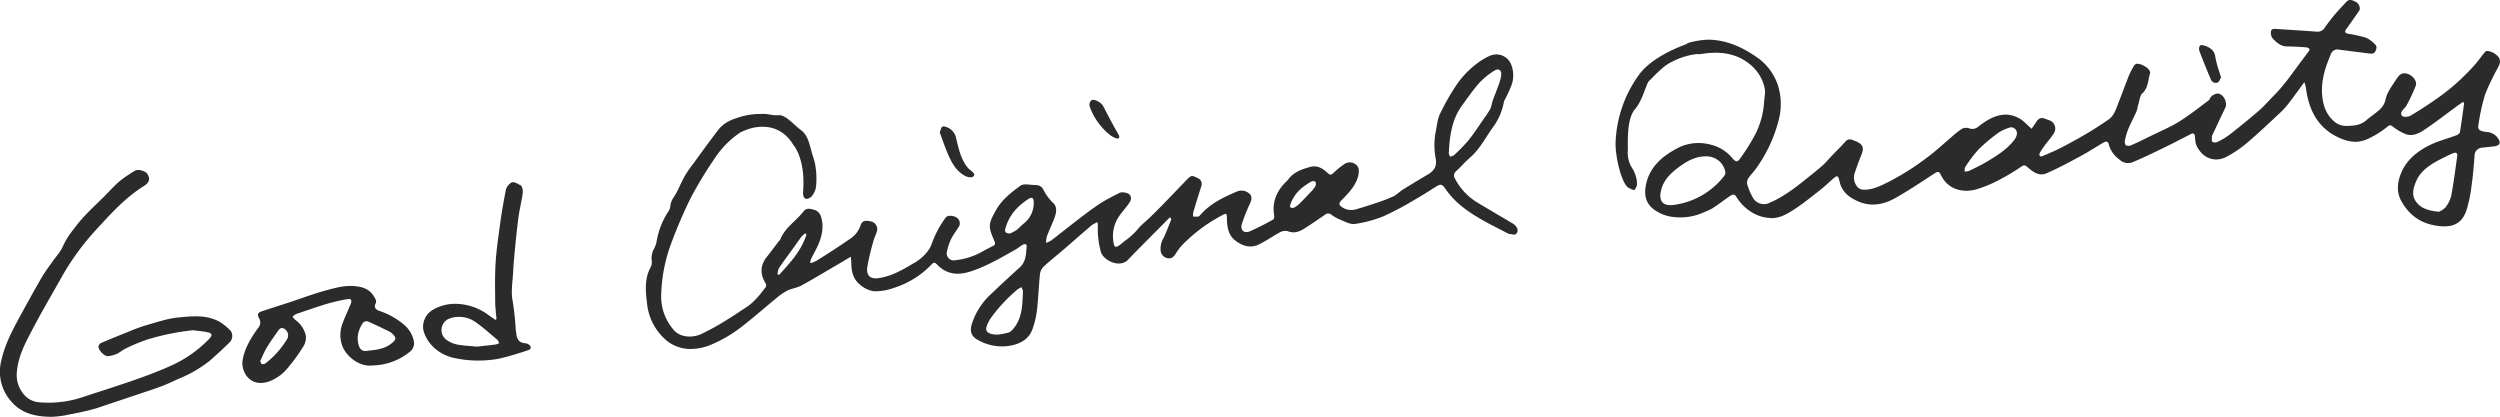
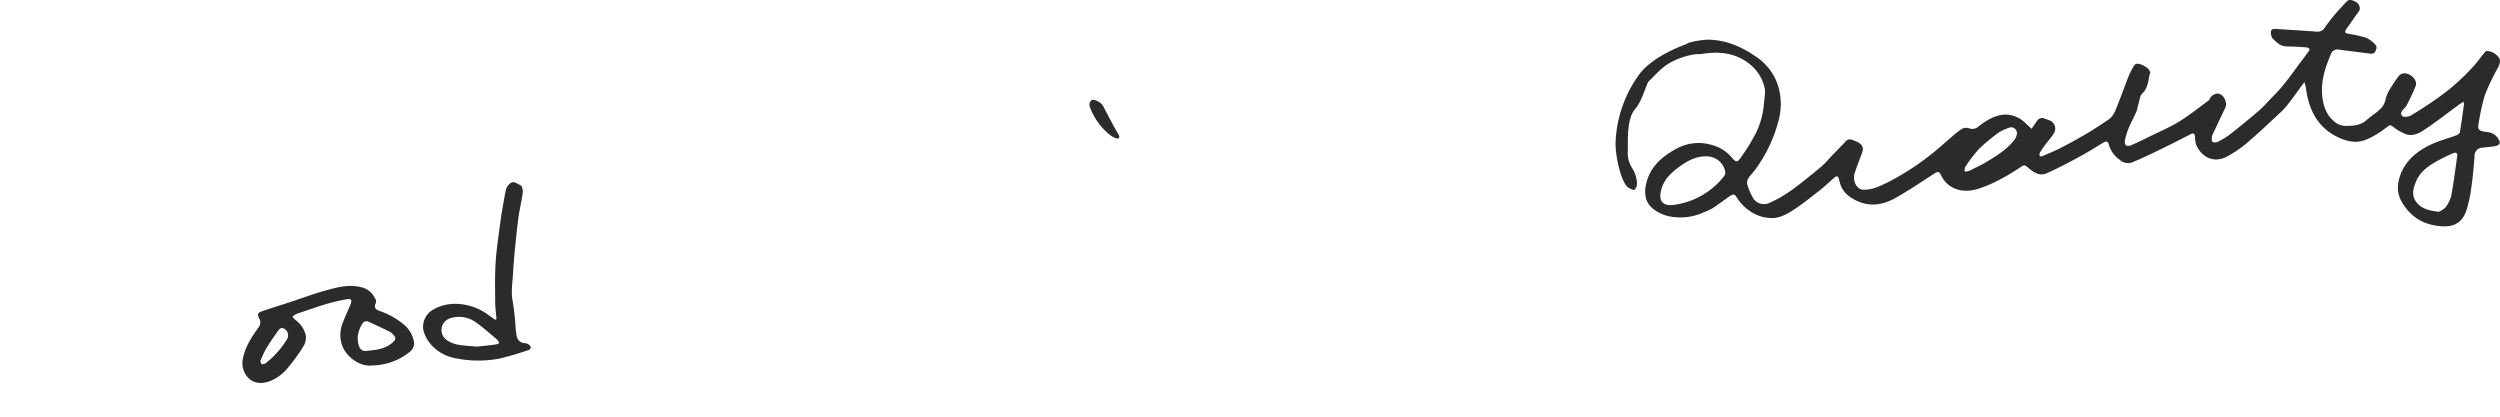
<svg xmlns="http://www.w3.org/2000/svg" viewBox="0 0 835.82 139.35">
  <defs>
    <style>.cls-1{fill:#2b2b2b;}</style>
  </defs>
  <title>about_us</title>
  <g id="レイヤー_2" data-name="レイヤー 2">
    <g id="text">
-       <path class="cls-1" d="M73.42,107.59c-4.32-2.42-9.11-1.89-13.7-1.47-3.71.34-7.34,1.65-11,2.66A58.15,58.15,0,0,0,43,110.89c-3,1.2-6.06,2.43-9.06,3.71a1.8,1.8,0,0,0-1,1.1c-.24,1.25,2,3.54,3.22,3.37a9.9,9.9,0,0,0,2.85-.74c1.08-.49,2-1.35,3.06-1.84a60,60,0,0,1,6.95-2.9,79.32,79.32,0,0,1,15.52-3.18c1.24.17,3.13.3,5,.71,1.39.31,1.48.91.56,2-.23.27-.49.52-.75.77a41,41,0,0,1-12,8.29c-4.74,2.16-9.62,3.92-14.53,5.6s-10,3.27-14.95,4.91a35.9,35.9,0,0,1-15,1.78,7.41,7.41,0,0,1-4-1.68,10,10,0,0,1-3.22-8.51c.37-4.55,2.3-8.61,4.36-12.54C13.27,105.4,16.89,99.23,20.41,93a84.17,84.17,0,0,1,11.18-15.6c5.05-5.47,10-11.13,16.4-15.13C50.09,61,50.3,59.61,49.15,58c-.64-.87-3-1.54-4-.93a40.41,40.41,0,0,0-5.2,3.55c-1.84,1.56-3.44,3.4-5.15,5.1-2.17,2.14-4.39,4.22-6.49,6.43a50.4,50.4,0,0,0-3.59,4.36A26.32,26.32,0,0,0,21,82.38c-.76,1.84-2.27,3.37-3.44,5.05s-2.44,3.33-3.48,5.1C12,96.09,10,99.71,8,103.35c-3,5.56-6.23,11-7.59,17.31a14.92,14.92,0,0,0,3.41,13.63c3.54,4.12,8.46,5.05,13.57,5.06a34.19,34.19,0,0,0,6.09-.84c2.41-.45,4.81-.95,7.17-1.57,1.9-.49,3.75-1.17,5.61-1.8l11.09-3.71c2.24-.76,4.5-1.46,6.71-2.31,2-.76,3.86-1.67,5.79-2.53a41.84,41.84,0,0,0,10.3-6c2.27-2,4.46-4,6.6-6.12a3,3,0,0,0,.31-3.94A18,18,0,0,0,73.42,107.59Z" />
      <path class="cls-1" d="M126.68,103.89c-1.12-.39-1.65-1.27-1.2-2.17.59-1.16.08-1.66-.46-2.6-1.5-2.57-3.92-3.23-6.48-3.46-3.53-.33-6.94.71-10.3,1.64-3.62,1-7.15,2.35-10.73,3.53-3.27,1.08-6.56,2.09-9.82,3.2-1.53.51-1.77,1-1.06,2.4a2.69,2.69,0,0,1-.33,3.21c-2.3,3.22-4.42,6.56-5.15,10.55a6.84,6.84,0,0,0,0,2.51c.74,3.76,4,6.51,8.79,4.83a14.3,14.3,0,0,0,6-4.21,58.89,58.89,0,0,0,5.53-7.59,5.49,5.49,0,0,0,.75-3.69,8.87,8.87,0,0,0-3.52-5.11,7.2,7.2,0,0,1-.93-1.05A6,6,0,0,1,99,105c3.51-1.2,7-2.43,10.57-3.5a61,61,0,0,1,6.43-1.46c1.37-.25,1.76.26,1.25,1.55-.84,2.12-1.83,4.17-2.63,6.29a10.66,10.66,0,0,0-.34,7.3c1.18,3.85,5.89,7.61,10.31,7a20.3,20.3,0,0,0,12.21-4.4,3.66,3.66,0,0,0,1.62-3.37,9.7,9.7,0,0,0-3-5.55A24.91,24.91,0,0,0,126.68,103.89ZM96.09,113.2a29.85,29.85,0,0,1-7.34,8.29,1.87,1.87,0,0,1-1.23.24c-.15,0-.27-.48-.53-1,.68-1.42,1.28-3,2.12-4.37,1.09-1.85,2.35-3.61,3.58-5.37.59-.85,1.19-1.83,2.48-1A2.57,2.57,0,0,1,96.09,113.2ZM130.65,115c-2.45,1.84-5.34,2-8.15,2.32-1.89.24-2.86-1.2-2.92-4.59a10,10,0,0,1,1.77-4.81,1.68,1.68,0,0,1,1.54-.49c2.51,1.08,5,2.3,7.41,3.48a3,3,0,0,1,.66.47C132.7,112.94,132.54,113.56,130.65,115Z" />
      <path class="cls-1" d="M176.85,115.24a2.7,2.7,0,0,0-1.24-.49c-2.08-.11-2.83-1.4-3-3.24,0-.4-.14-.8-.18-1.2a93.27,93.27,0,0,0-1-9.49c-.67-3.28-.06-6.43.11-9.63.18-3.55.54-7.08.89-10.61.29-2.85.59-5.71,1-8.54.38-2.53,1-5,1.34-7.57.11-.84-.22-2.34-.74-2.54-1.07-.41-2.28-1.68-3.55-.55a4.21,4.21,0,0,0-1.37,2.13c-.77,4-1.48,8-2,12s-1.18,8.26-1.42,12.42c-.26,4.33-.17,8.7-.13,13,0,1.91.28,3.83.43,5.74l-.37.27c-.86-.61-1.75-1.19-2.59-1.82a18.77,18.77,0,0,0-10.84-3.54,14.73,14.73,0,0,0-7.17,1.82,6.61,6.61,0,0,0-3.46,7.07c1.41,5.17,6.05,8.44,10.62,9.28a37.74,37.74,0,0,0,14.86.12,101.21,101.21,0,0,0,9.73-2.87C177.62,116.74,177.64,115.76,176.85,115.24Zm-11.17-.06c-2.13.27-4.26.49-6.28.71-2.29-.23-4.44-.32-6.55-.7a9.84,9.84,0,0,1-3.32-1.38,4.1,4.1,0,0,1,.95-7.39,9.54,9.54,0,0,1,8.81,1.49c2.44,1.72,4.66,3.76,7,5.7a3.76,3.76,0,0,1,.61,1.12A5.42,5.42,0,0,1,165.68,115.18Z" />
-       <path class="cls-1" d="M491.49,52.67c3.19-2.75,5.07-6.48,7.43-9.83a20.32,20.32,0,0,0,3.88-8.78,1.84,1.84,0,0,1,.25-.62,43.36,43.36,0,0,0,2.25-4.85,9.68,9.68,0,0,0-.17-7.23,5.32,5.32,0,0,0-6.81-2.8,21.28,21.28,0,0,0-5.19,3.19A29.71,29.71,0,0,0,487,28.32a76.16,76.16,0,0,0-5.58,9.78c-.85,1.77-1,3.89-1.41,5.86a23.92,23.92,0,0,0,0,9.12c.48,2.78-.78,4.21-2.93,5.44-2.91,1.68-5.76,3.45-8.61,5.22a27,27,0,0,1-2.33,1.77,48.72,48.72,0,0,1-5,2c-2.63.89-5.28,1.74-7.95,2.52a5.43,5.43,0,0,1-4.52-.79c-1.09-.69-1.11-1.33-.2-2.25,2.24-2.29,4.53-4.57,5.49-7.71.34-1.11.55-2.71,0-3.53a3.2,3.2,0,0,0-4.61-.82,26.73,26.73,0,0,0-3.51,2.88c-.72.68-1.13.82-2,0-1.59-1.49-3.43-2.66-5.81-2-2.81.79-5.56,1.7-7.38,4.24a6.05,6.05,0,0,1-.74.78c-3.18,3.14-4.68,6.85-3.9,11.35.06.38-.06,1-.31,1.18a85.13,85.13,0,0,1-7.9,4c-1.94.81-3.24-.52-2.59-2.55a59.52,59.52,0,0,1,2.58-6.51c.53-1.17,1-2.27.1-3.39a4,4,0,0,0-4.05-1c-4.73,2-9.38,4.16-12.81,8.26-.33.4-1.38.2-2.1.28a5.17,5.17,0,0,1,0-1.42c.85-2.88,1.75-5.75,2.65-8.61a2.14,2.14,0,0,0-1.18-2.89c-2.07-1-2.07-1-3.79.73-2.45,2.55-4.9,5.11-7.37,7.64q-2.34,2.42-4.75,4.76c-1.17,1.14-2.46,2.14-3.57,3.33a24.28,24.28,0,0,1-4.17,4.06c-.93.62-1.74,1.41-2.66,2.05-.69.48-1.47.76-1.7-.47A12,12,0,0,1,373.68,73c1-1.6,2.29-3,3.39-4.5.72-1,1.53-2,.7-3.3-.48-.74-2.62-1.17-3.51-.7-2.09,1.09-4.24,2.11-6.21,3.38-2.47,1.6-4.81,3.38-7.15,5.16-3.16,2.41-6.25,4.9-9.39,7.32a10.88,10.88,0,0,1-1.77.86A9.94,9.94,0,0,1,350,79c.74-1.92,1.62-3.79,2.37-5.71s1.32-4-.36-5.53a16.16,16.16,0,0,1-3.2-4.39,2.64,2.64,0,0,0-2.38-1.49c-1.26,0-2.51-.25-3.76-.23a3.1,3.1,0,0,0-1.71.57c-3.16,2.31-6.21,4.78-8.11,8.29-.83,1.56-1.85,3.24-1.92,4.91s.83,3.42,1.48,5.07c.31.79.48,1.29-.41,1.74-1.28.63-2.55,1.29-3.79,2A23.43,23.43,0,0,1,319.4,87a2.35,2.35,0,0,1-2.82-2.83A16.77,16.77,0,0,1,318,79.9c.65-1.37,1.63-2.57,2.42-3.88a2.25,2.25,0,0,0-.51-3.23c-1.2-.82-3.15-.89-3.73-.06a34.07,34.07,0,0,0-4.69,8.81,9.35,9.35,0,0,1-1,2,15,15,0,0,1-5.33,4.63c-3.48,2.11-7,4.08-11.13,4.78-3,.52-4.51-.74-4.06-3.72a83.8,83.8,0,0,1,2-8.51c.31-1.21.94-2.34,1.25-3.55a2.62,2.62,0,0,0-1.92-3.11c-2.2-.54-3.14-.21-3.66,1.49a8.7,8.7,0,0,1-3.72,4.49c-3.47,2.4-7,4.66-10.58,6.93a14.12,14.12,0,0,1-2.22,1l-.28-.31a9.47,9.47,0,0,1,.38-1.21c.76-1.53,1.63-3,2.31-4.57,1.34-3.08,2-6.3.91-9.58a3.44,3.44,0,0,0-2-2.1c-1.2-.26-2.67-1-3.84.53-2.46,3.17-6.13,5.33-7.7,9.26a3.63,3.63,0,0,1-.58.74c-1.33,1.74-2.64,3.49-4,5.22-2.22,2.85-2.22,5.75-.37,8.77a1.33,1.33,0,0,1,.1,1.2c-1.9,2.52-3.81,5-6.52,6.79-2,1.28-3.9,2.64-5.92,3.84a83.5,83.5,0,0,1-9.27,5.18c-3,1.31-7,1.08-9.13-1.45a17,17,0,0,1-4.15-11.82,52.85,52.85,0,0,1,3.31-17,160.67,160.67,0,0,1,6.46-15.09,131.69,131.69,0,0,1,7.78-12.92,30.77,30.77,0,0,1,9.05-9.27,30.18,30.18,0,0,1,3.1-1.2c3.52-1,10.27-1.62,14.53,5.55,0,0,4,4.38,3.23,15.23-.06.74-.16,3,1.45,2.69,1.27-.28,2.1-1.52,2.62-3s.63-7-.63-10.66-1.39-7.16-4.16-9.28-5.18-5.18-7.57-5-3.25-.6-5.78-.4a23.22,23.22,0,0,0-8.39,1.44h0l-.23.07h0a10.07,10.07,0,0,0-1.63.65,11.35,11.35,0,0,0-3.71,2.7c-3,3.87-5.9,7.91-8.82,11.89a39.55,39.55,0,0,0-2.59,3.74c-1,1.74-1.78,3.58-2.68,5.37S224.21,67,224.1,69a4,4,0,0,1-.75,1.85,26,26,0,0,0-3.84,9.94,8,8,0,0,1-.79,2.26,6.65,6.65,0,0,0-.83,4.15,3.51,3.51,0,0,1-.33,2.07c-2.26,4.11-1.69,8.58-1.16,12.81a18.55,18.55,0,0,0,5.27,10.68,12.65,12.65,0,0,0,9.38,3.91,17.76,17.76,0,0,0,7-1.56,45.62,45.62,0,0,0,8.76-5c4.42-3.3,8.54-7,12.82-10.48a19.13,19.13,0,0,1,3.61-2.48c1.48-.72,3.23-.9,4.66-1.68,4.09-2.24,8.08-4.66,12.11-7,1.4-.82,2.78-1.66,4.44-2.65.08,1,.17,1.66.17,2.26,0,2.69.68,5.21,2.73,6.94a9.16,9.16,0,0,0,4.82,2.36A18.59,18.59,0,0,0,299,96.2a29.77,29.77,0,0,0,12.23-7.56c1.1-1.15,1.24-1,2.34.08a9.75,9.75,0,0,0,2.57,1.86c3.1,1.55,6.24.94,9.3-.14,5-1.77,9.49-4.43,14.08-7,.82-.46,1.53-1.12,2.35-1.57.56-.31,1.46-.49,1.37.51-.22,2.46-.15,5-2.24,6.95-3.19,2.91-6.37,5.81-9.48,8.8a23.33,23.33,0,0,0-6.64,10.26c-.72,2.42-.15,4.11,2.1,5.29a16.16,16.16,0,0,0,10.68,1.91C341,115,344,113.46,345.2,110a29.25,29.25,0,0,0,1.5-6.39c.46-4,.58-8,1-12a4.13,4.13,0,0,1,1.17-2.43c2.15-2,4.45-3.78,6.66-5.69,3.17-2.72,6.29-5.5,9.47-8.2a9.69,9.69,0,0,1,1.94-1c.05.68.11,1,.1,1.37a28.23,28.23,0,0,0,1,8.51c.86,3,6.36,5.54,9.09,2.68,3.55-3.73,7.21-7.34,10.83-11l3.13-3.17.4.3c0,.17.12.36.07.5-.83,2-1.61,4.09-2.54,6.08a6.83,6.83,0,0,0-1,4.09,2.84,2.84,0,0,0,2.26,2.66c1.35.33,2.09-.45,2.76-1.42a21.59,21.59,0,0,1,1.88-2.63,53.32,53.32,0,0,1,13.58-10.24c1.56-.84,1.66-.74,1.69,1,.06,2.84.4,5.6,2.92,7.49,2.29,1.71,4.86,2.54,7.53,1.32,2.5-1.15,4.76-2.82,7.2-4.11a3.58,3.58,0,0,1,2.64-.45c2.24.91,4.05.16,5.83-1,2.27-1.45,4.49-3,6.7-4.5a1.62,1.62,0,0,1,2.09,0,14.8,14.8,0,0,0,2.8,1.61c1.66.64,3.47,1.72,5.07,1.49a39.65,39.65,0,0,0,9.8-2.67,106.22,106.22,0,0,0,10.67-5.71c2.19-1.23,4.29-2.6,6.41-3.94,1.8-1.13,2.24-1.11,3.45.66,3.66,5.33,9,8.58,14.49,11.56,1.92,1,3.87,2,5.81,3a2.79,2.79,0,0,0,1,.44c.88,0,2,.71,2.57-.38s-.12-2.07-1-2.83a4.28,4.28,0,0,0-.57-.37c-3.94-2.33-7.9-4.64-11.82-7a20.39,20.39,0,0,1-7.34-7.91,1.82,1.82,0,0,1,.33-2.43C488.35,55.85,489.8,54.13,491.49,52.67Zm-231,39.22-.54-.18a5.86,5.86,0,0,1,.45-2c1.29-2,2.73-3.86,4.11-5.79,1.15-1.6,2.28-3.21,3.46-4.79A7.78,7.78,0,0,1,269.19,78l.43.41C267.94,83.85,264.15,87.82,260.5,91.89ZM338.7,110a3.55,3.55,0,0,1-1.53,1.2c-1.91.43-3.83,1-5.83.41-1.34-.37-1.93-1.16-1.47-2.49a11.85,11.85,0,0,1,1.54-3,53,53,0,0,1,8.81-9.39,6.46,6.46,0,0,1,1.33-.7c.19.48.38,1,.46,1.16C341.79,101.91,341.87,106.37,338.7,110Zm3.43-35.13c-.83.6-1.47,1.45-2.29,2.06a16.37,16.37,0,0,1-2.2,1.15c-1.46-.1-1.85-.51-1.48-1.8,1.24-4.38,4.1-7.5,7.86-9.87.93-.59,1.56-.17,1.57.94A8.61,8.61,0,0,1,342.13,74.83Zm97.66-12.65a12.32,12.32,0,0,1-1.68,2.09c-1.35,1.43-2.7,2.87-4.13,4.23a7.09,7.09,0,0,1-1.65,1c-1.31,0-1.09-.71-.89-1.29a12.33,12.33,0,0,1,3.84-5.43,20,20,0,0,1,3.21-2.15c.33-.18,1.17-.1,1.29.12A1.74,1.74,0,0,1,439.79,62.18Zm45-9.81c-.18-.44-.35-.88-.42-1,.27-5.94,1-11.44,4.45-16.17,1.88-2.57,3.69-5.22,5.81-7.59a24.11,24.11,0,0,1,5.1-4.09c1.35-.85,2.36,0,2.17,1.6a14.8,14.8,0,0,1-.82,3.12c-.66,1.87-1.43,3.69-2.1,5.56a19,19,0,0,1-.66,2.44,31.32,31.32,0,0,1-2.16,3.31c-1.72,2.46-3.34,5-5.21,7.32a57.09,57.09,0,0,1-4.87,5A4.32,4.32,0,0,1,484.78,52.37Z" />
-       <path class="cls-1" d="M322.88,58.92a4,4,0,0,0,2,.34,1.23,1.23,0,0,0,.87-.83c0-.32-.38-.73-.68-1-.49-.5-1.13-.87-1.57-1.41-2.27-2.78-2.94-6.23-3.79-9.56A5,5,0,0,0,317,42.71c-.6-.27-1.45-.6-1.93-.36s-.56,1.14-.88,1.92c.85,2.29,1.6,4.59,2.55,6.8C318.05,54.23,319.62,57.28,322.88,58.92Z" />
      <path class="cls-1" d="M371.29,45.28a8,8,0,0,0,2,1,.87.87,0,0,0,.82-.18.94.94,0,0,0,0-.82c-.61-1.15-1.29-2.25-1.9-3.38-1.17-2.18-2.33-4.35-3.45-6.55a5,5,0,0,0-3.32-2c-.85.05-1.48,1.31-1.09,2.35A21.45,21.45,0,0,0,371.29,45.28Z" />
-       <path class="cls-1" d="M739.1,26.43a1.81,1.81,0,0,0,2.29,1.19c.59-.26.85-1.26,1.26-1.94l-.25-.19L742,24.07a32.3,32.3,0,0,1-1.33-4.92c-.26-2.28-1.71-3.23-3.57-3.87-.5-.18-1.41-.29-1.6,0A2.11,2.11,0,0,0,735.3,17Q737.1,21.75,739.1,26.43Z" />
      <path class="cls-1" d="M830.82,31.63a74.51,74.51,0,0,1,4.31-9c.59-1.17,1.09-2.27.21-3.52a5.5,5.5,0,0,0-3.79-2.07c-.25-.05-.66.24-.86.48-1.29,1.56-2.44,3.24-3.81,4.72a81,81,0,0,1-5.9,5.82,70.69,70.69,0,0,1-6.26,4.9c-2.86,2-5.78,3.93-8.79,5.7-.74.44-2.36.57-2.81.11-.92-1,.18-1.93.86-2.75a3,3,0,0,0,.45-.51,56,56,0,0,0,3.24-6.89c.69-2.1-2.42-4.68-4.56-4a2.6,2.6,0,0,0-1.17.83,26.57,26.57,0,0,0-1.62,2.31c-1.13,1.77-2.37,3.45-2.79,5.63a6.26,6.26,0,0,1-1.75,3.07c-1.4,1.37-3.14,2.39-4.61,3.71-2,1.77-4.36,1.89-6.77,1.93a6,6,0,0,1-4.18-1.64c-2.71-2.41-3.65-5.58-3.88-9-.31-4.66,1.08-9,2.87-13.18A2.34,2.34,0,0,1,782,16.6c3.37.45,6.74.85,10.12,1.29.78.1,1.54.17,2-.69s.67-1.75-.16-2.46a9.71,9.71,0,0,0-2.87-2.11,42.25,42.25,0,0,0-6-1.34c-1.24-.23-1.24-.76-.61-1.64,1.39-1.93,2.75-3.88,4.11-5.83a1.67,1.67,0,0,0,.36-.82A2.61,2.61,0,0,0,787.28.46c-1-.51-2-.77-2.84.16s-2,2.13-3,3.26a61.84,61.84,0,0,0-4.16,5.28,2.8,2.8,0,0,1-2.9,1.41c-4.57-.35-9.14-.61-13.71-.92-1.05-.07-1.55.42-1.45,1.42a3.07,3.07,0,0,0,.56,1.75c1.33,1.39,2.71,2.71,4.89,2.71s4.31.16,6.46.31a1.55,1.55,0,0,1,1,.55c.09.11-.12.57-.29.8-.92,1.26-1.87,2.49-2.8,3.73-2.86,3.85-5.56,7.81-9,11.2-1.56,1.56-3,3.27-4.63,4.71-3.25,2.81-6.6,5.53-10,8.19a23.82,23.82,0,0,1-4,2.41,2,2,0,0,1-1.74,0c-.32-.28-.16-1.13-.18-1.73a1.2,1.2,0,0,1,.15-.51c1.43-3,2.84-6.1,4.32-9.12.9-1.82-.62-4.79-2.66-4.8a3.74,3.74,0,0,0-2,1c-.4.31-.49,1-.9,1.31-3.28,2.43-6.48,5-9.94,7.12-3,1.85-6.3,3.22-9.48,4.79-2.13,1.05-4.26,2.11-6.44,3.06a2.15,2.15,0,0,1-1.84,0,2.3,2.3,0,0,1-.23-1.86,22.59,22.59,0,0,1,1.2-3.85c.8-1.88,1.78-3.68,2.6-5.55.33-.77.39-1.64.65-2.44.39-1.25.48-2.87,1.33-3.65,2.08-1.92,1.85-4.52,2.62-6.82.07-.2-.12-.52-.23-.76-.49-1.09-3.17-2.54-4.32-2.28a1.35,1.35,0,0,0-.83.58,27.78,27.78,0,0,0-1.79,3.47c-1.19,3-2.25,6-3.43,8.93-.82,2.08-1.42,4.34-3.39,5.69-2.37,1.62-4.78,3.2-7.25,4.66q-4.22,2.49-8.59,4.73c-2,1.05-4.15,1.91-6.25,2.82-.24.11-.77.07-.84-.07a1.18,1.18,0,0,1,0-1,22,22,0,0,1,1.53-2.35c1-1.37,2.17-2.64,3.08-4.07a2.94,2.94,0,0,0-1.58-4.57c-.46-.18-.93-.34-1.39-.51a2,2,0,0,0-2.51.71c-.6.82-1.16,1.68-1.87,2.7-.78-.72-1.39-1.3-2-1.86a9.66,9.66,0,0,0-6.62-2.89c-3.59.06-6.47,1.93-9.15,4a3,3,0,0,1-3.19.56,3.09,3.09,0,0,0-2.37.23A30.5,30.5,0,0,0,652.24,46c-2.37,2-4.64,4.12-7.1,6a87,87,0,0,1-13.34,8.61C629,62,626.26,63.49,623,63.43a2.91,2.91,0,0,1-1.87-.77,4.86,4.86,0,0,1-.92-5.17c.65-2.05,1.46-4.06,2.23-6.07s.3-3.09-1.54-4c-.49-.22-1-.39-1.5-.61a2,2,0,0,0-2.52.64c-1.39,1.52-2.87,3-4.3,4.46-1.08,1.13-2.07,2.35-3.22,3.39-1.63,1.46-3.37,2.8-5.07,4.18-3.91,3.17-7.88,6.25-12.56,8.27a4.25,4.25,0,0,1-5.59-1.49,20.7,20.7,0,0,1-2-4.64,2.82,2.82,0,0,1,.42-2.07c.73-1.13,1.74-2.06,2.51-3.17a48.12,48.12,0,0,0,7.57-16.13,21,21,0,0,0-.06-11.18,18.38,18.38,0,0,0-7.23-9.94c-4.85-3.39-10.13-5.76-16.14-5.87a27.23,27.23,0,0,0-6.47,1,1.66,1.66,0,0,0-.85.46c-4.08,1.49-12.19,5-16,10.38A41.13,41.13,0,0,0,540.16,47c-.33,5,2,14.56,4.34,15.79s1.88.71,2.52-.19.12-4-1.17-6.12a9.63,9.63,0,0,1-1.61-6.36c0-3.11-.36-10.41,2.36-13.58s3.72-8.6,4.78-9.53,4.43-4.85,7.28-6.19a24.17,24.17,0,0,1,8.66-2.75,4.89,4.89,0,0,0,1.32,0c6.14-1,12-.47,16.88,3.83a13.83,13.83,0,0,1,4.4,7.35c.44,1.77-.07,3.37-.15,5.06A27.55,27.55,0,0,1,587,44.59a65.1,65.1,0,0,1-4.86,7.89c-1.23,1.89-1.72,1.9-3.19.14a13.16,13.16,0,0,0-6.77-4.19,15.35,15.35,0,0,0-11.87,1.38c-4.73,2.58-8.62,6-9.91,11.46-.78,3.3-.51,6.45,2.53,8.75a13.7,13.7,0,0,0,7.5,2.61,18.73,18.73,0,0,0,9.3-1.69,20.42,20.42,0,0,0,2.8-1.3c1.91-1.25,3.73-2.64,5.61-3.94,1.33-.92,1.81-.9,2.58.44a15.4,15.4,0,0,0,6,5.42,12.47,12.47,0,0,0,4.46,1.27c3,.44,5.6-.87,8-2.38,3.16-2,6.1-4.39,9.07-6.7,1.69-1.31,3.23-2.82,4.86-4.21,1.08-.92,1.39-.8,1.78.6,0,.18.1.35.14.52.73,3.51,3.25,5.41,6.27,6.7,4.38,1.88,8.65,1,12.56-1.26,4.44-2.52,8.69-5.38,13-8.18,1-.64,1.46-.59,2,.48,2.29,5,7.39,6.17,11.91,4.9a41.81,41.81,0,0,0,7.31-3,71.46,71.46,0,0,0,7.16-4.22c1.44-1,1.58-1.09,2.85,0,1.76,1.53,3.78,2.88,6.08,1.88,3.85-1.68,7.57-3.68,11.27-5.68,2.68-1.44,5.24-3.1,7.87-4.65.79-.46,1.46-.45,1.71.64a9.11,9.11,0,0,0,3.56,5.06,4.11,4.11,0,0,0,4.36.92c3.38-1.41,6.68-3,10-4.61s6.33-3.18,9.48-4.8c.83-.42,1.29-.21,1.42.68a12,12,0,0,0,.36,2.79c1.87,4.4,6.07,6.34,10.4,4a39.37,39.37,0,0,0,6.87-4.73c3.85-3.29,7.53-6.78,11.22-10.24a26.68,26.68,0,0,0,2.83-3.26c1.66-2.18,3.26-4.41,4.89-6.62a13.19,13.19,0,0,1,.7,3.12c1.16,7.33,4.66,13,11.76,15.83a12.79,12.79,0,0,0,4.81,1,10.25,10.25,0,0,0,4.34-1.16,29.24,29.24,0,0,0,6-3.77c1-.84,1.24-.69,2.1-.07a16.1,16.1,0,0,0,4.38,2.5c2.08.68,4.17-.28,5.83-1.38,4-2.65,7.78-5.62,11.65-8.45.48-.35,1-.67,1.56-1.06.14.38.27.55.25.7-.43,3.16-.85,6.33-1.37,9.47-.06.38-.64.8-1.07,1-3.14,1.18-6.47,2-9.42,3.52-4,2.06-7.47,4.91-9.22,9.27-1.23,3.07-1.55,6.2.12,9.25,3,5.44,7.69,8.12,13.76,8.43,4.09.21,6.65-1.4,8-5.31a45.33,45.33,0,0,0,1.72-8.27c.48-3.33.76-6.7,1-10a2.67,2.67,0,0,1,2.61-2.71c1.34-.16,2.67-.27,4-.45,1.58-.21,2.25-1,1.51-2.21a4.81,4.81,0,0,0-3.21-2.47c-.57-.1-1.16-.13-1.73-.24-1.73-.34-2.17-.78-1.85-2.46A69,69,0,0,1,830.82,31.63ZM576.46,58.81a25.48,25.48,0,0,1-17.39,9.75c-3.82.29-4.55-2.16-3.59-5.42,1-3.47,3.64-5.73,6.44-7.73s5.81-3.42,9.39-3.09a6.36,6.36,0,0,1,5.53,5.26A2,2,0,0,1,576.46,58.81Zm97.85-14a4.5,4.5,0,0,1-.84,1.94c-2.52,3.27-6,5.38-9.47,7.46-1.84,1.1-3.79,2-5.73,2.94a4.61,4.61,0,0,1-1.46.18c.07-.52,0-1.15.24-1.52a44.88,44.88,0,0,1,4.48-5.9,57.73,57.73,0,0,1,6.91-5.75,17.27,17.27,0,0,1,3.73-1.6A2,2,0,0,1,674.31,44.81Zm147.2,7.39c-.61,4.44-1.18,8.89-2,13.29a10.4,10.4,0,0,1-2,3.94,6.74,6.74,0,0,1-2.14,1.37c-3.1-.34-5.71-.93-7.47-3.17s-1.12-4.6-.17-6.91c1.23-3,3.63-4.89,6.29-6.45a63.76,63.76,0,0,1,6-3C821.16,50.8,821.66,51.14,821.51,52.2Z" />
    </g>
  </g>
</svg>